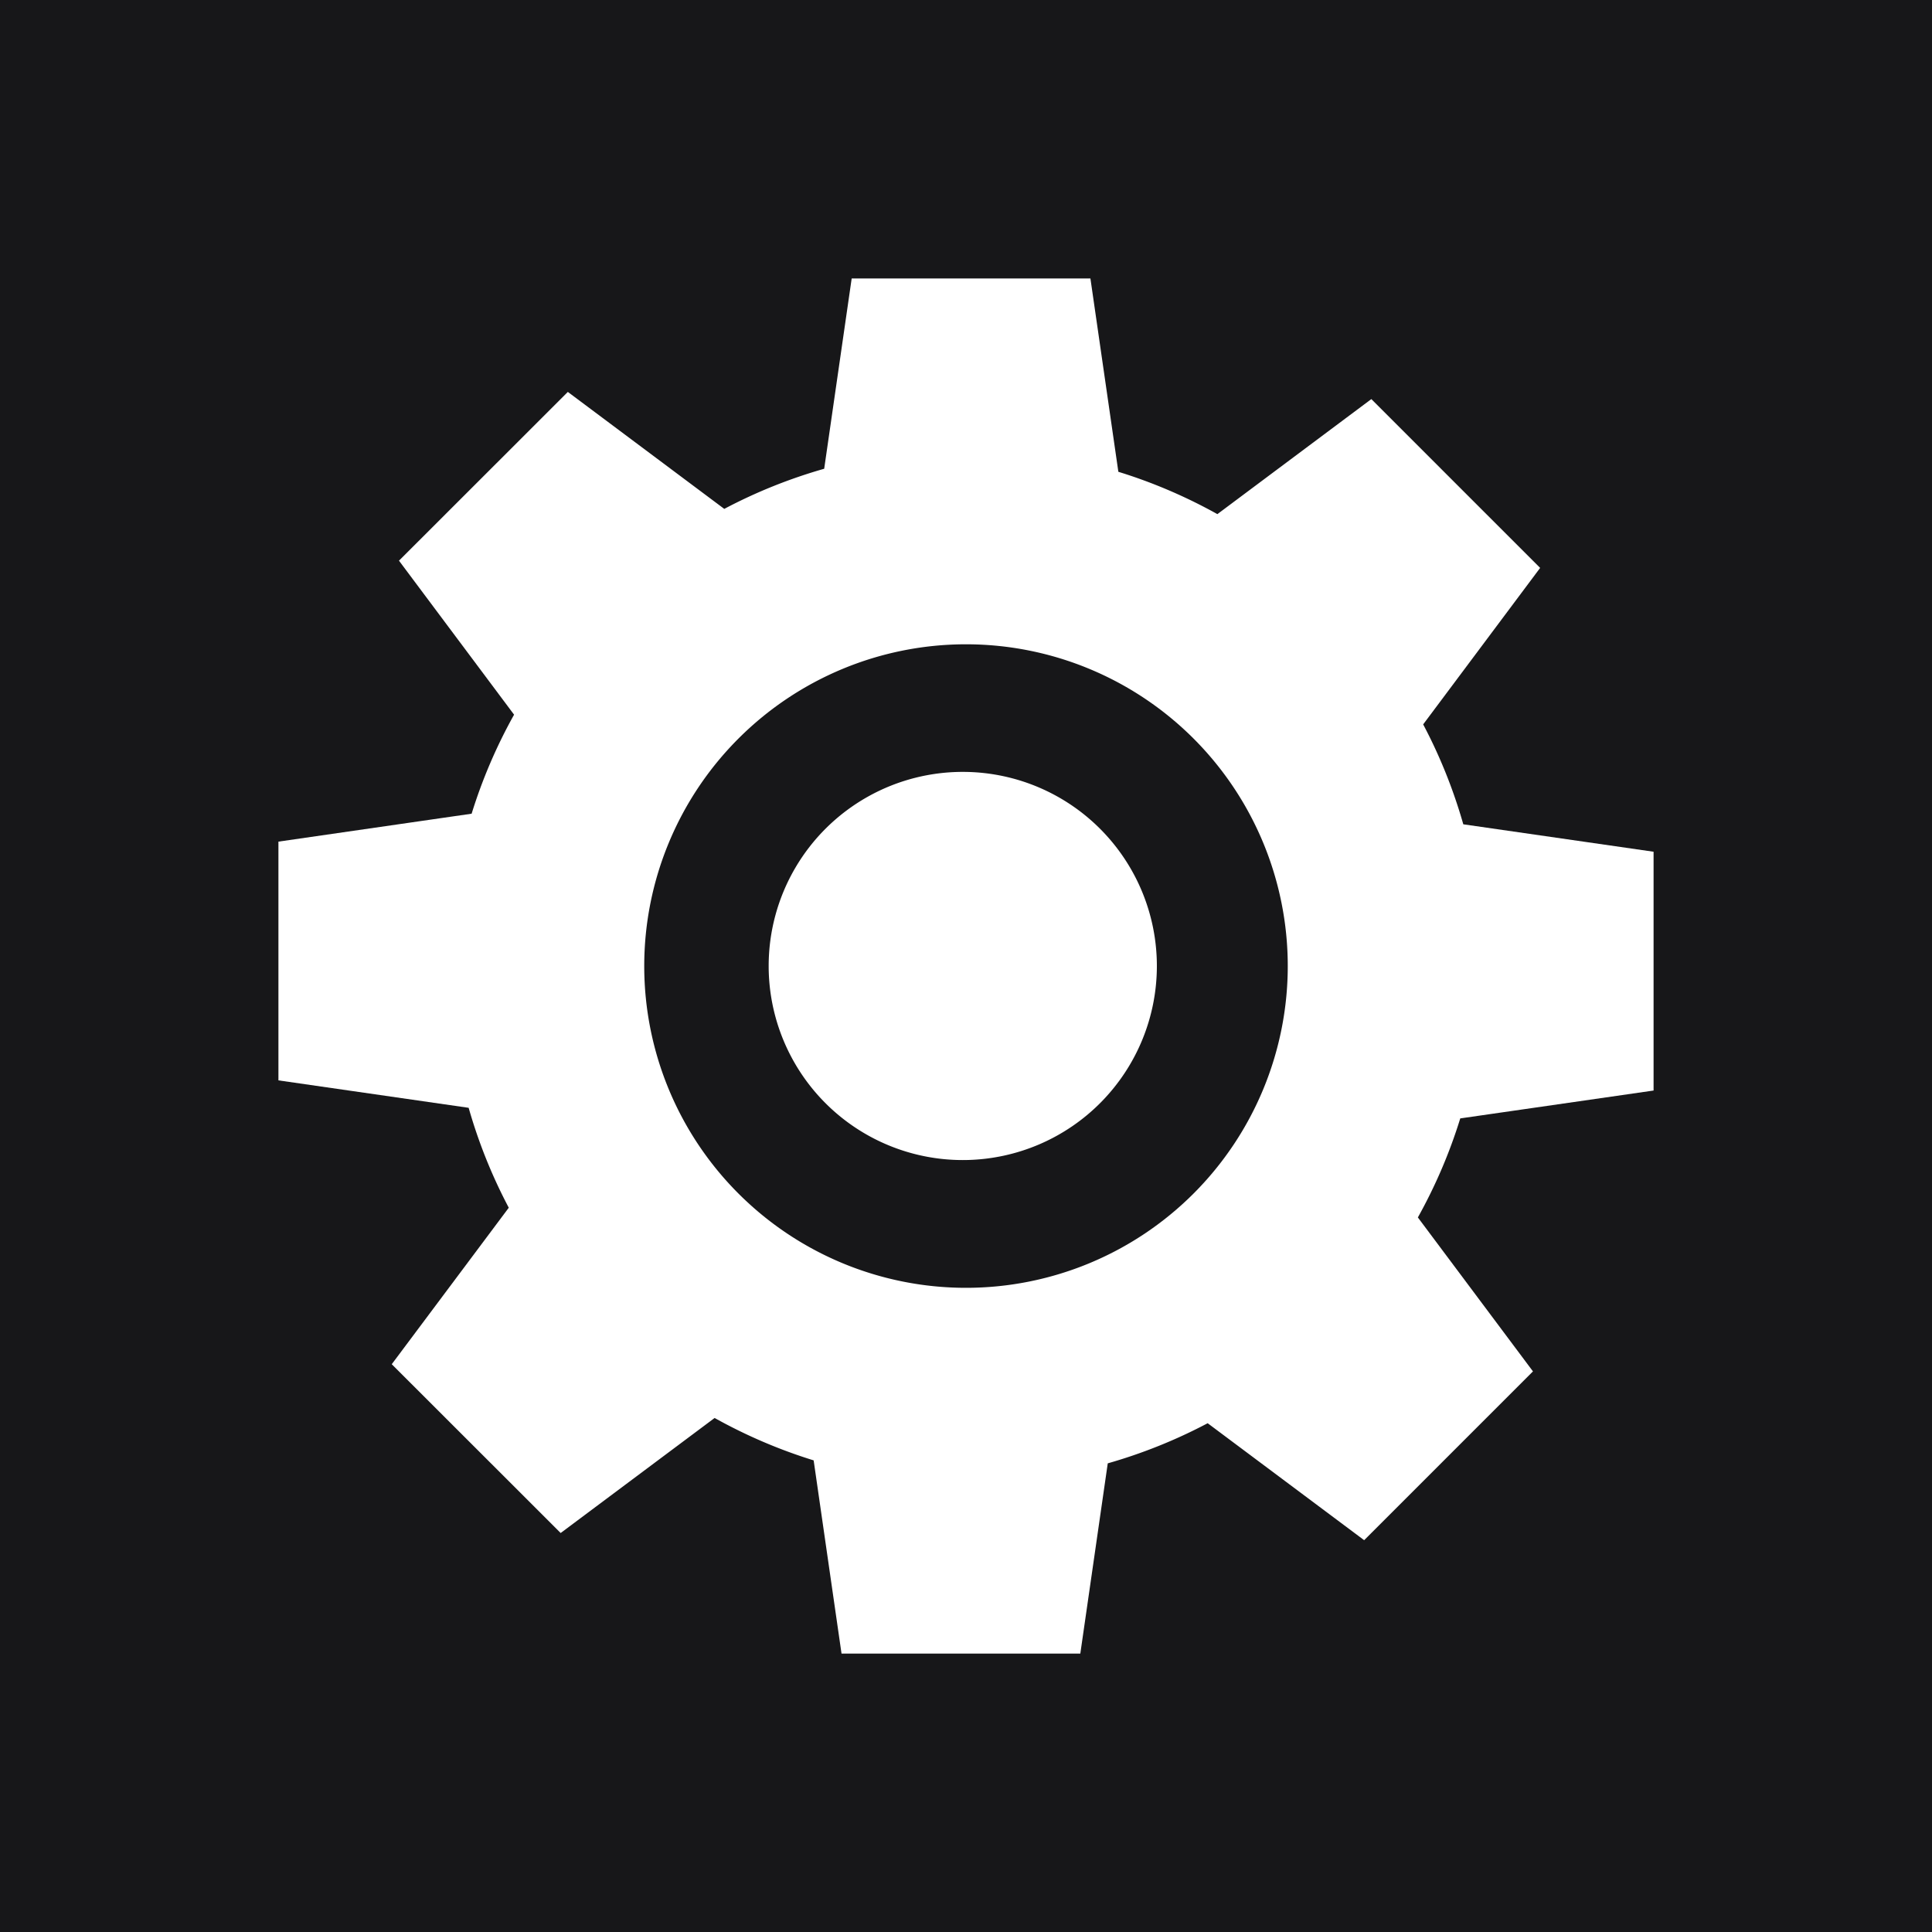
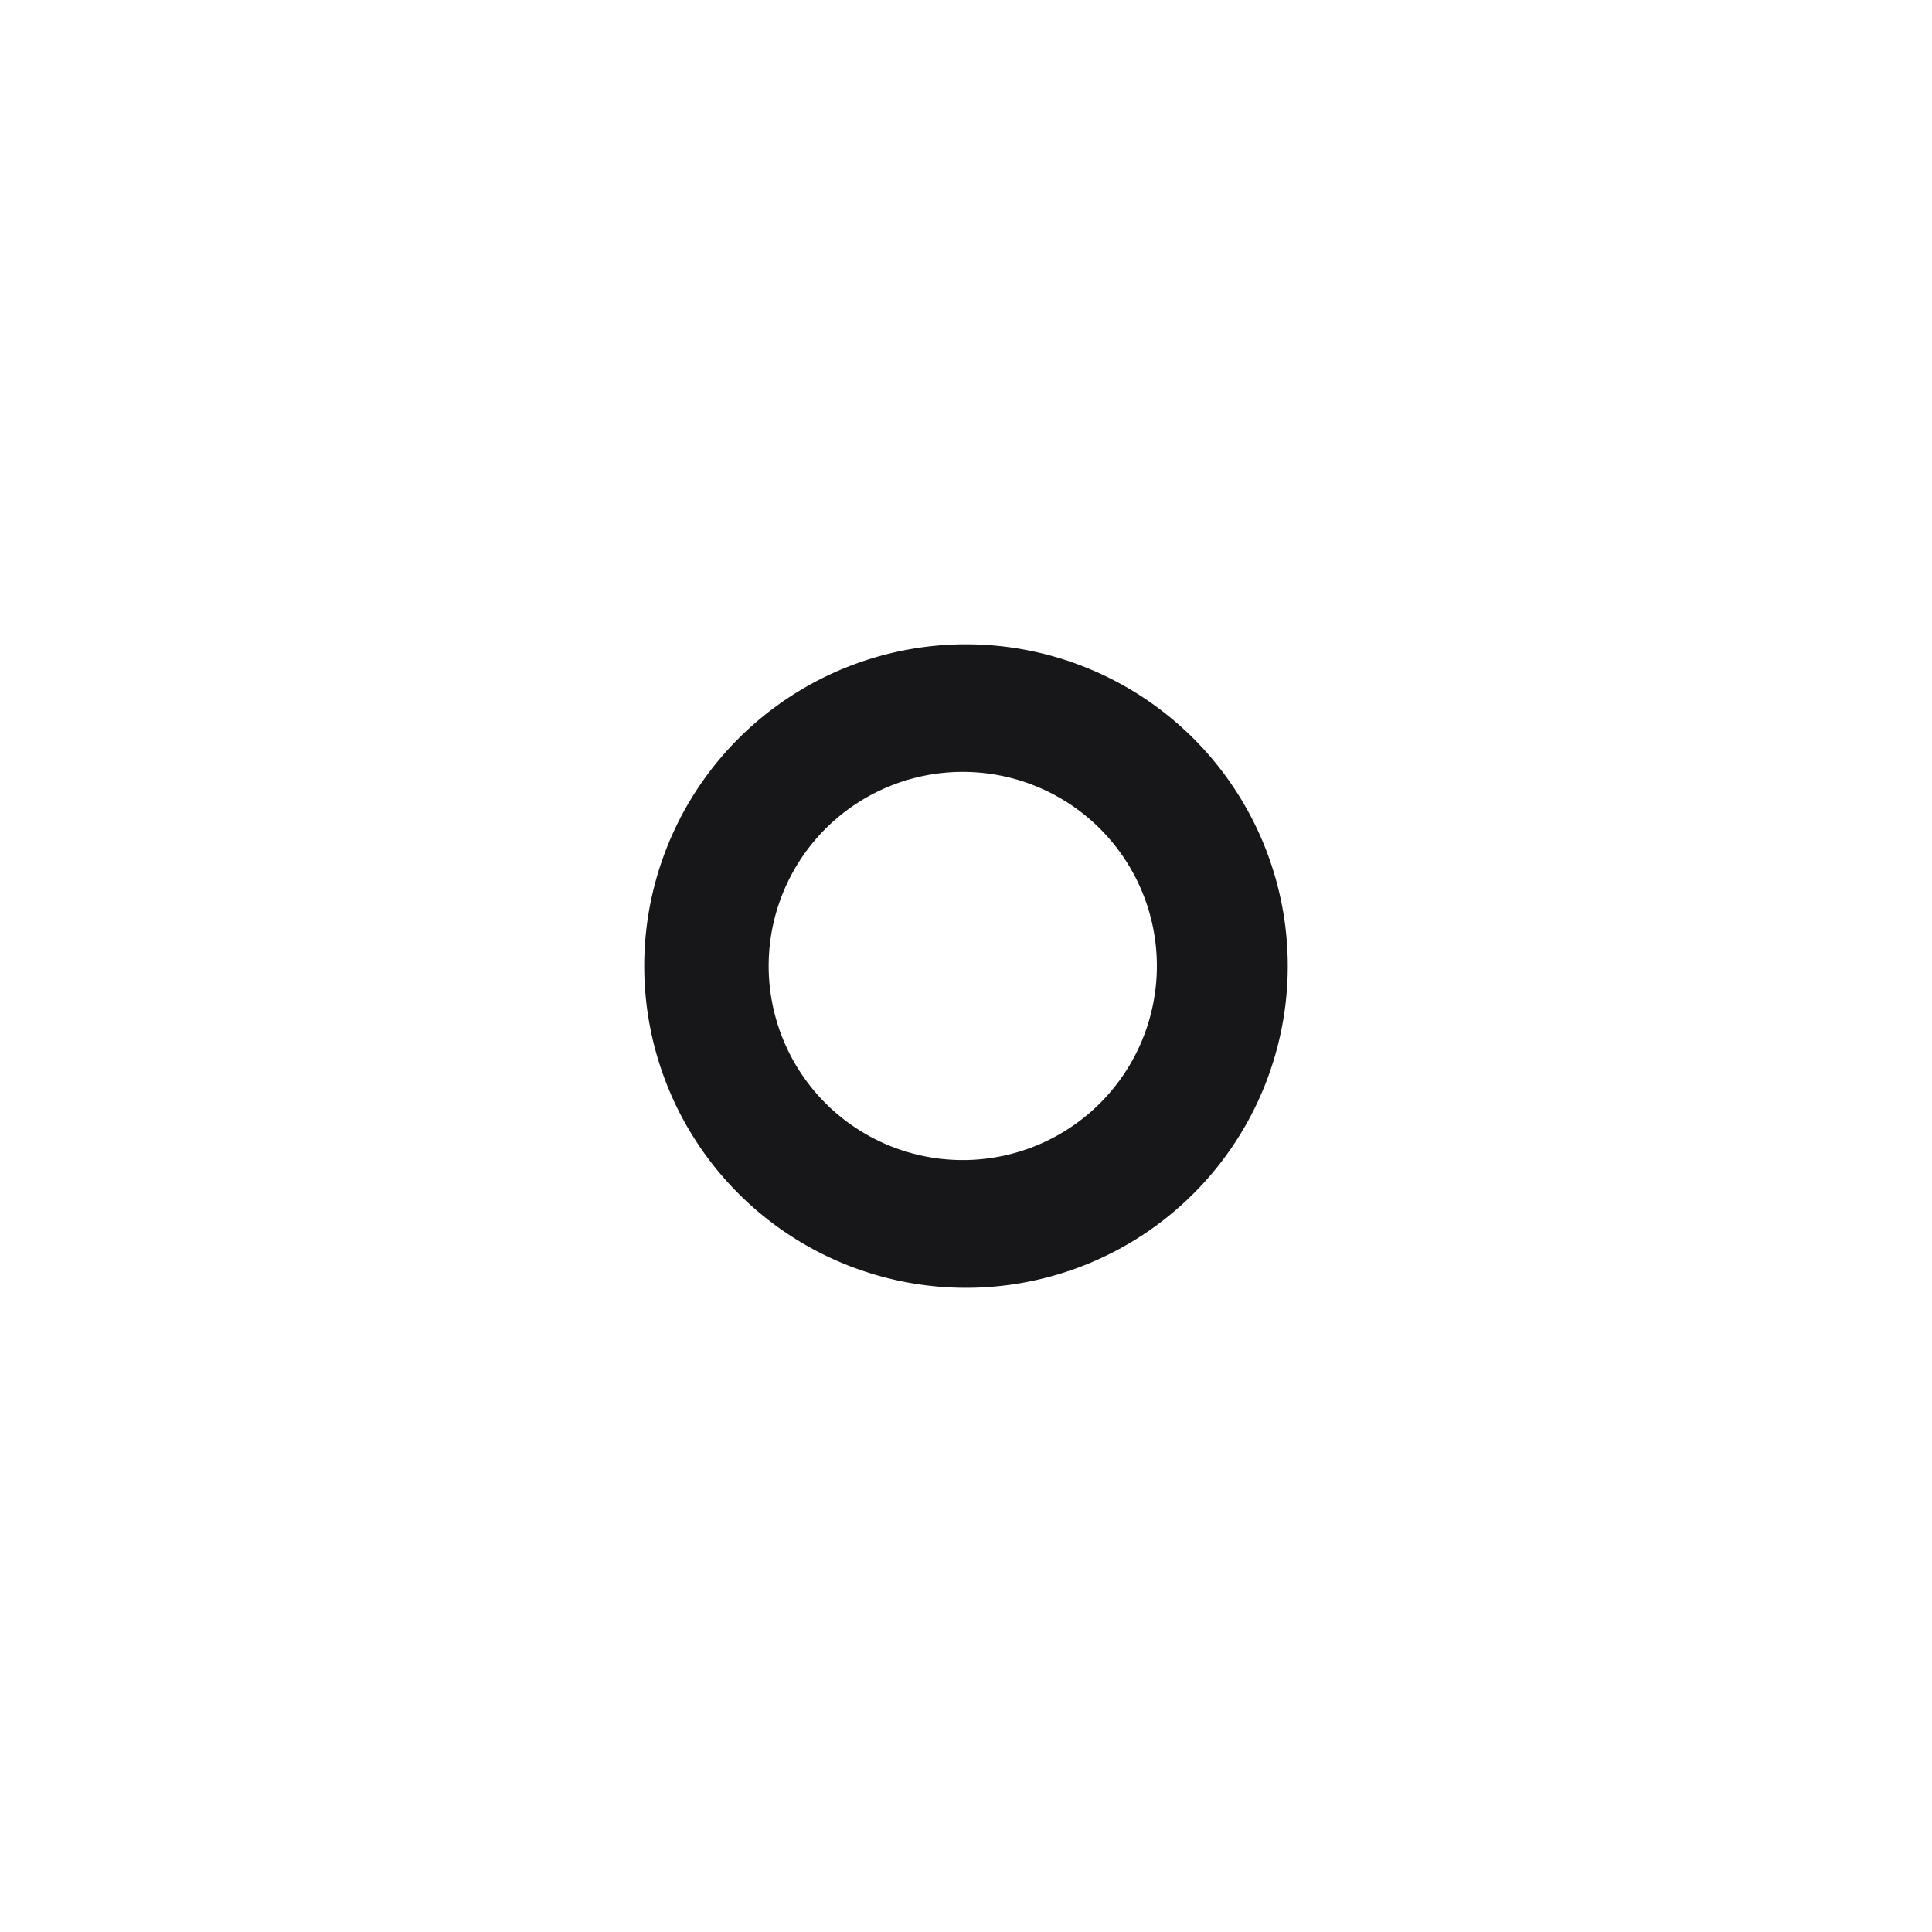
<svg xmlns="http://www.w3.org/2000/svg" width="35" height="35" fill="none">
  <g clip-path="url(#clip0_13_1991)" fill="#171719">
    <path d="M17.5 11.672a5.829 5.829 0 100 11.658 5.829 5.829 0 000-11.658zm0 9.343a3.516 3.516 0 11.001-7.031 3.516 3.516 0 010 7.031z" />
-     <path d="M0 0v35h35V0H0zm29.956 19.756l-3.502.505a9.36 9.36 0 01-.768 1.794l2.085 2.789-3.058 3.058-2.835-2.119a9.364 9.364 0 01-1.81.727l-.497 3.446h-4.326l-.505-3.5a9.368 9.368 0 01-1.794-.768l-2.789 2.084-3.06-3.058 2.12-2.835a9.36 9.36 0 01-.727-1.81l-3.446-.497v-4.325l3.5-.506a9.36 9.36 0 01.769-1.794l-2.085-2.79L10.287 7.1l2.834 2.119a9.34 9.34 0 011.81-.727l.498-3.447h4.325l.506 3.502c.63.194 1.23.453 1.794.767l2.789-2.084 3.058 3.058-2.119 2.835c.302.57.546 1.177.727 1.81l3.447.497v4.326z" />
  </g>
  <defs>
    <clipPath id="clip0_13_1991">
      <path fill="#fff" d="M0 0h35v35H0z" />
    </clipPath>
  </defs>
</svg>